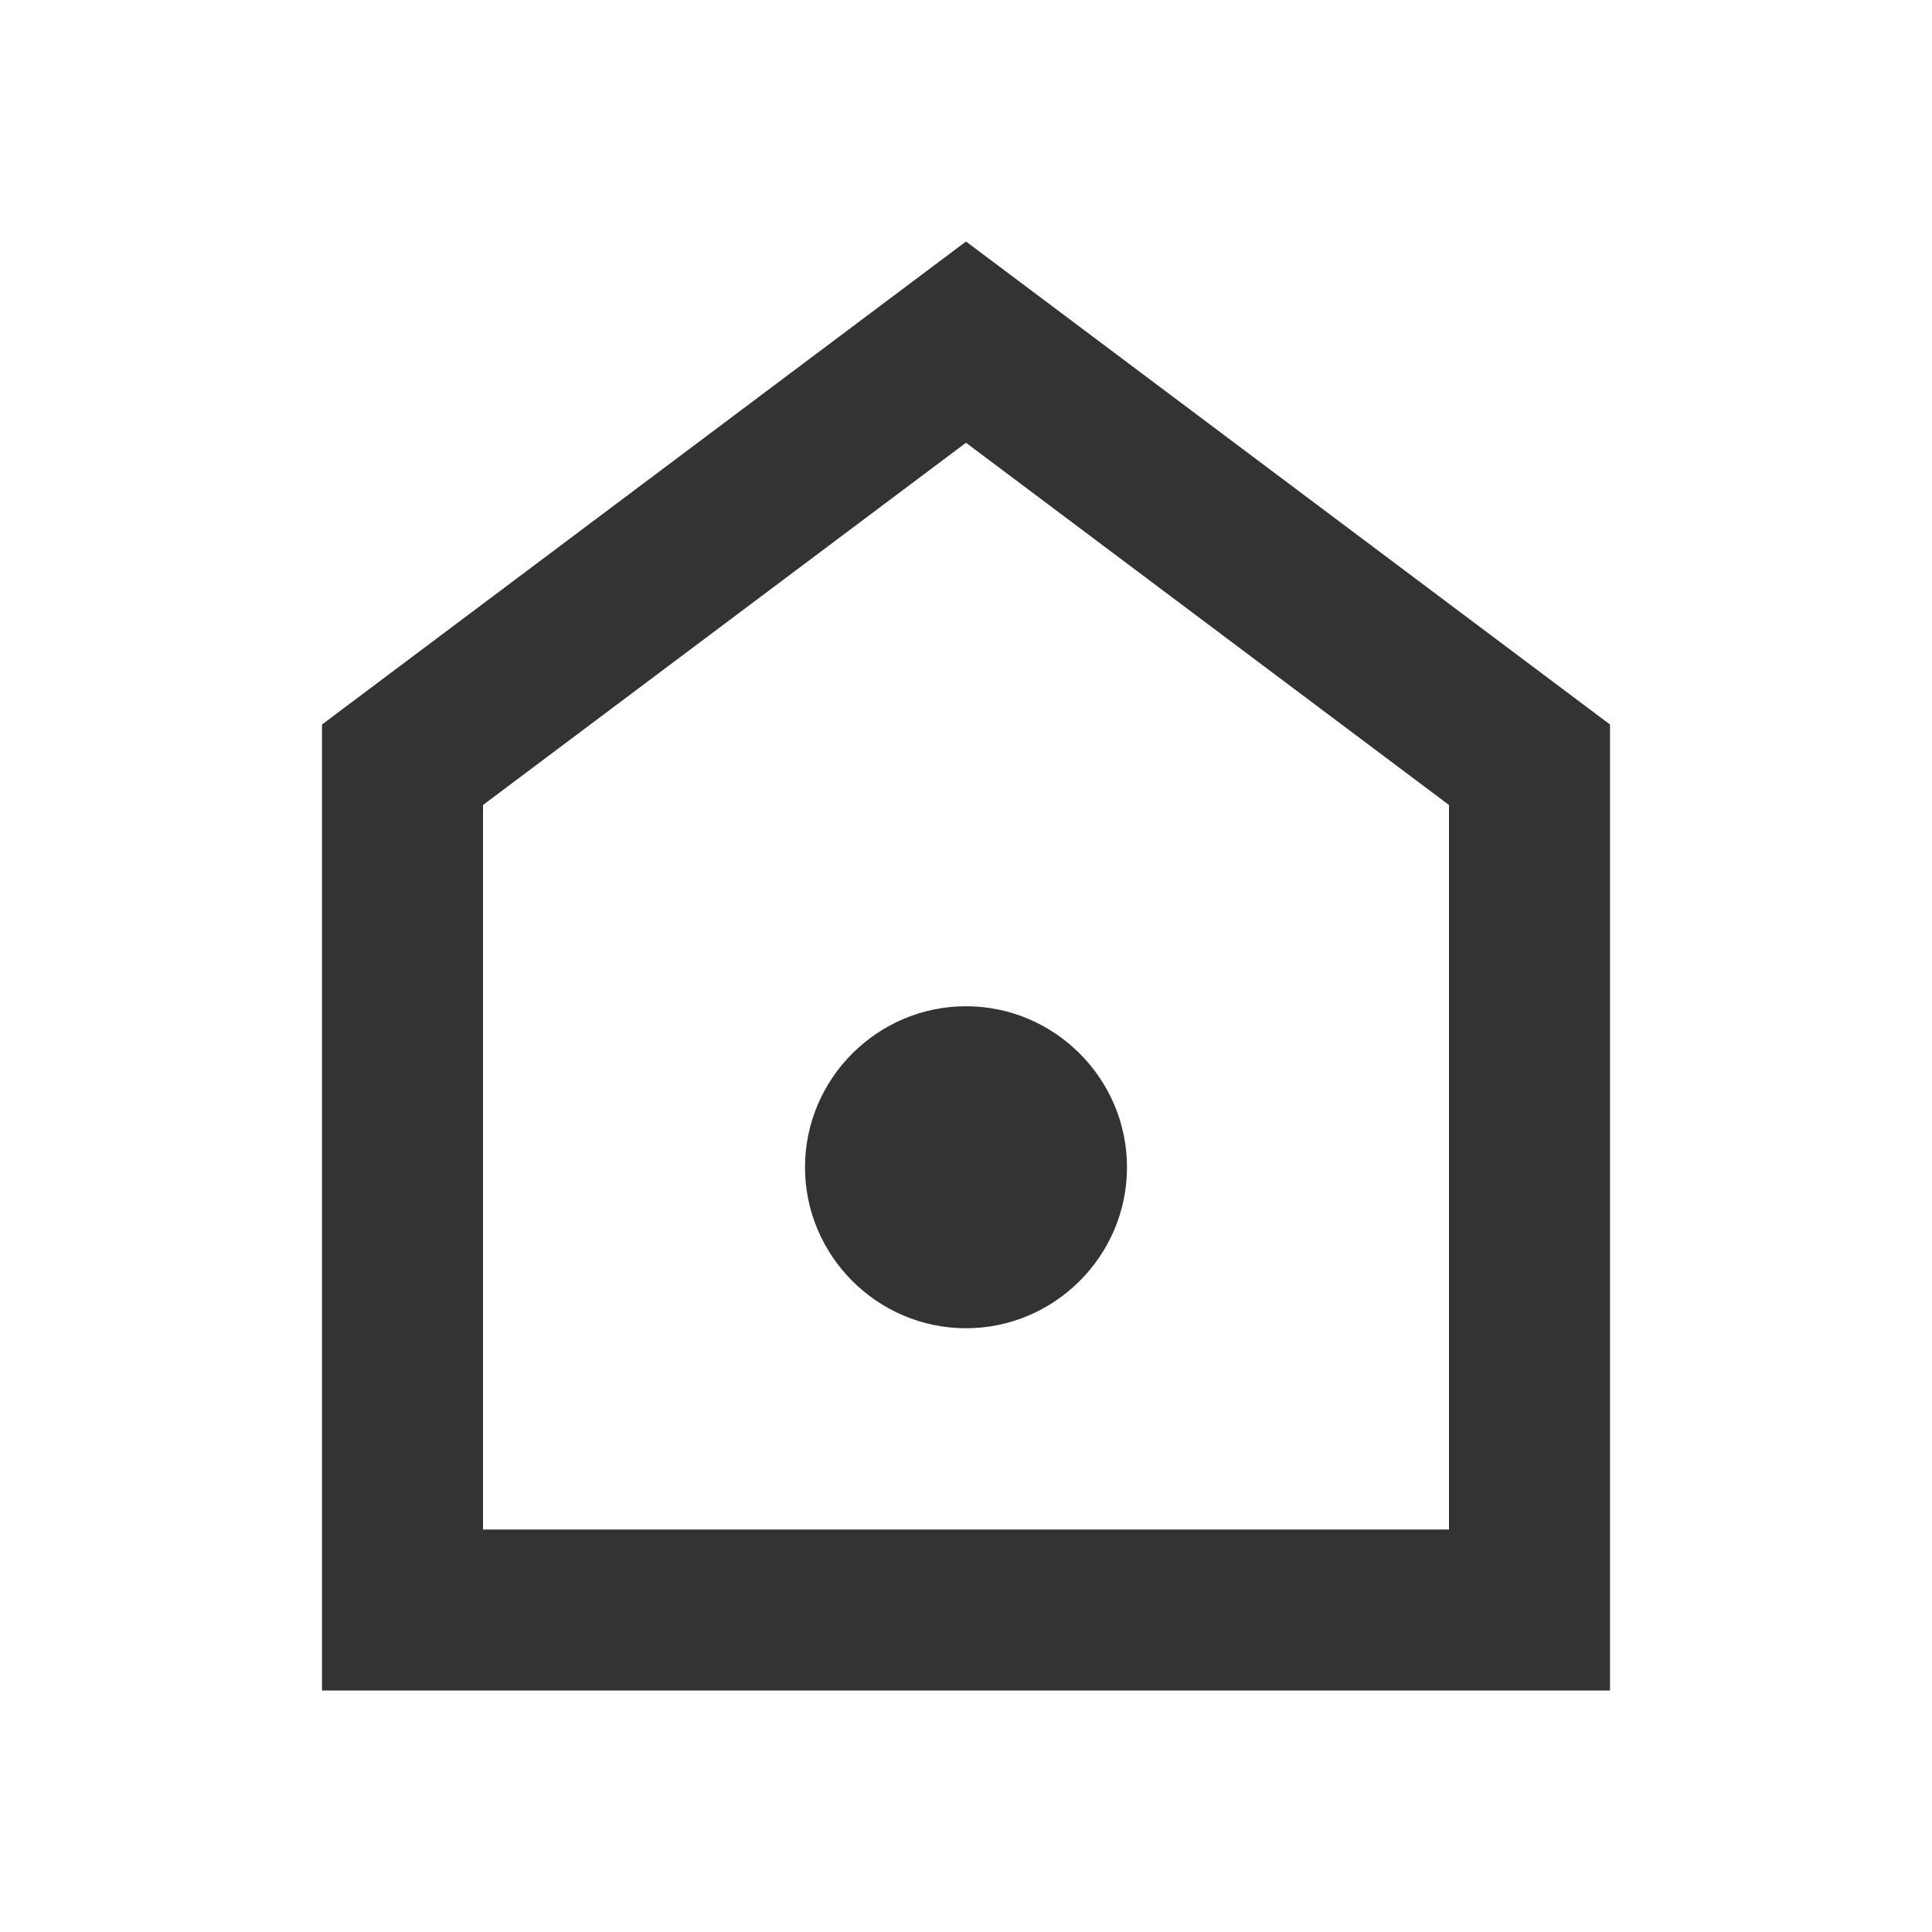
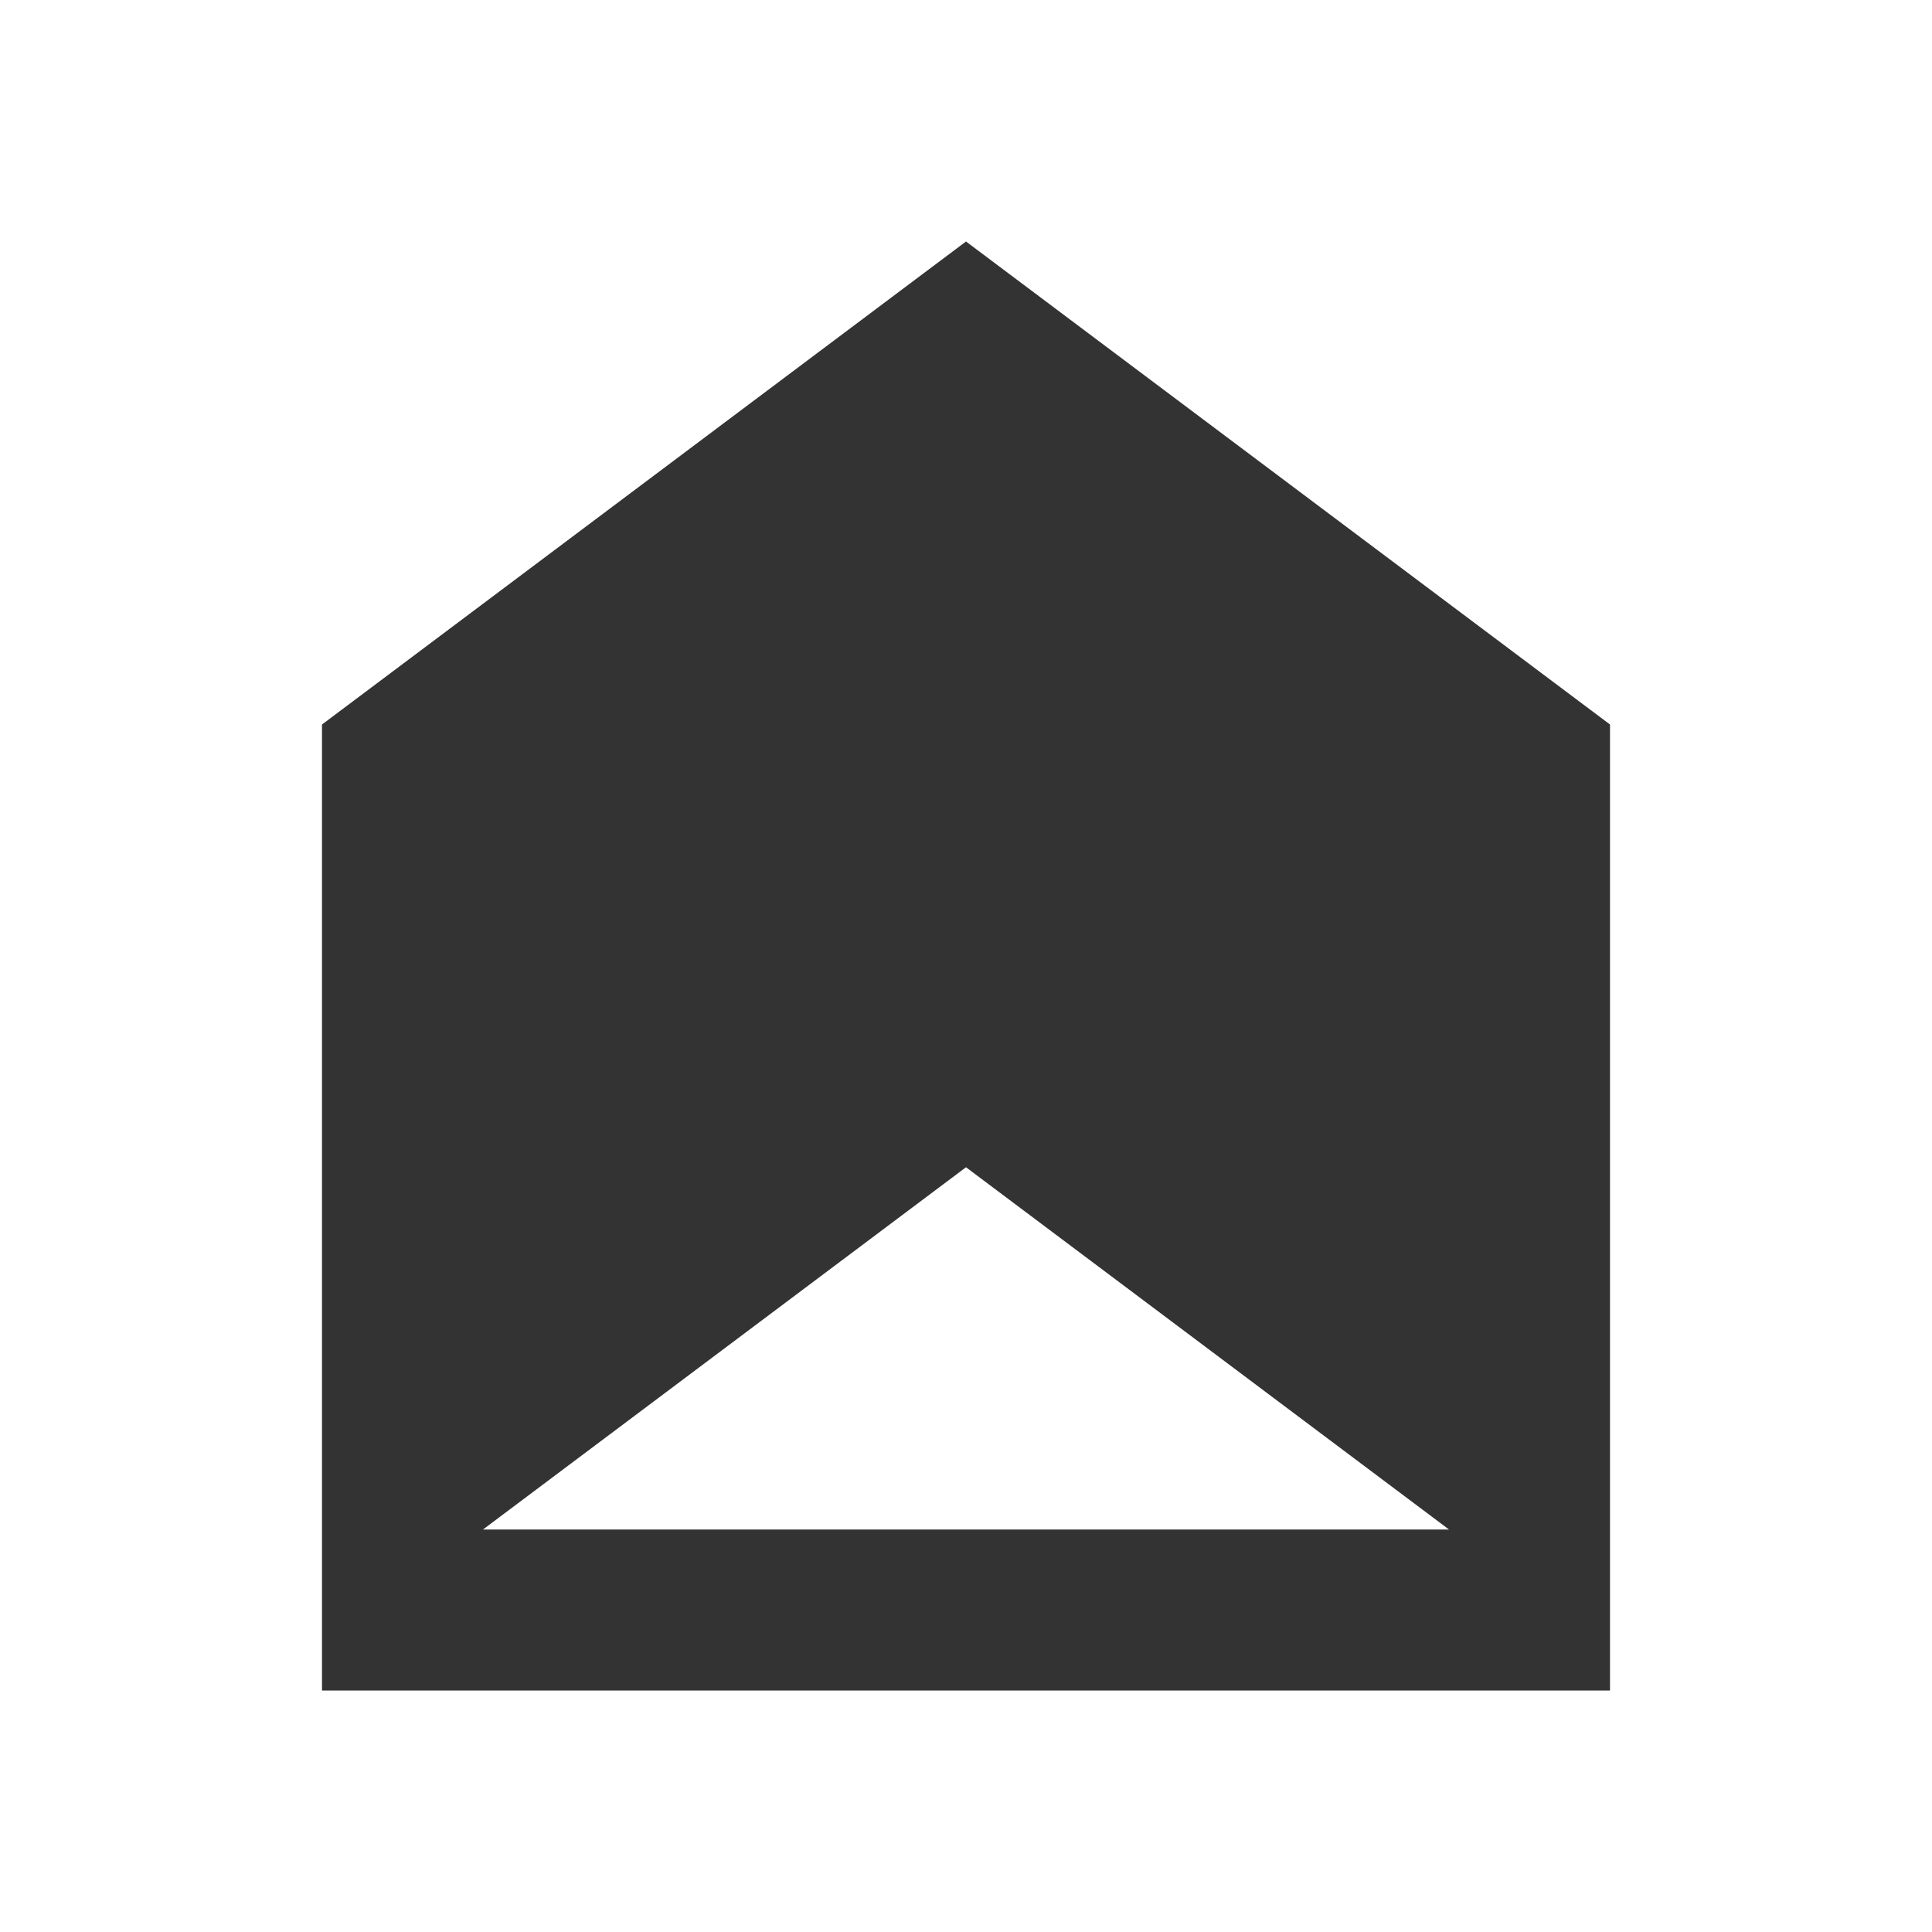
<svg xmlns="http://www.w3.org/2000/svg" width="24" height="24" viewBox="0 0 24 24">
-   <path d="M12 3L4 9v12h16V9l-8-6zm6 16H6v-9l6-4.5 6 4.5v9z" fill="#333333" />
-   <path d="M12 12.5c-1.1 0-2 .9-2 2s.9 2 2 2 2-.9 2-2-.9-2-2-2z" fill="#333333" />
+   <path d="M12 3L4 9v12h16V9l-8-6zm6 16H6l6-4.5 6 4.5v9z" fill="#333333" />
</svg>